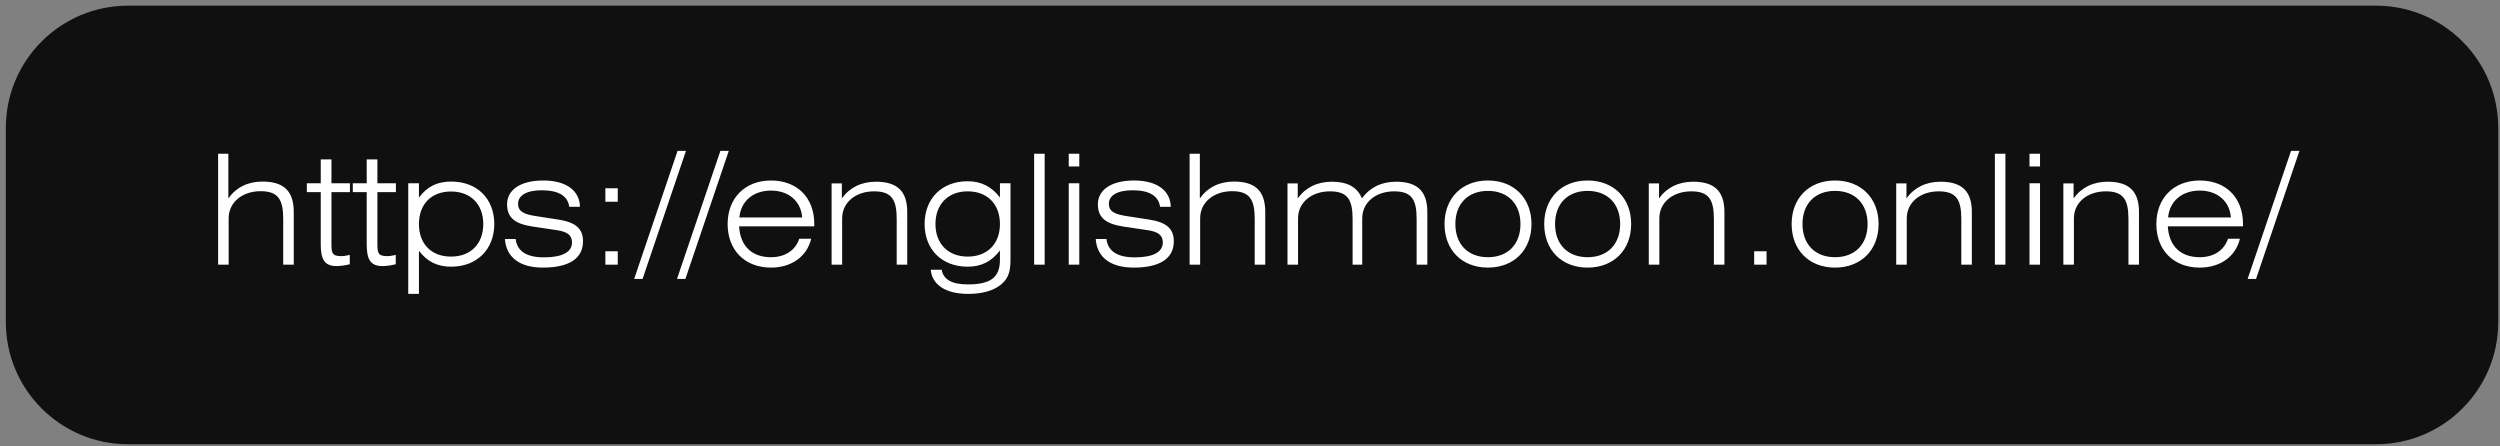
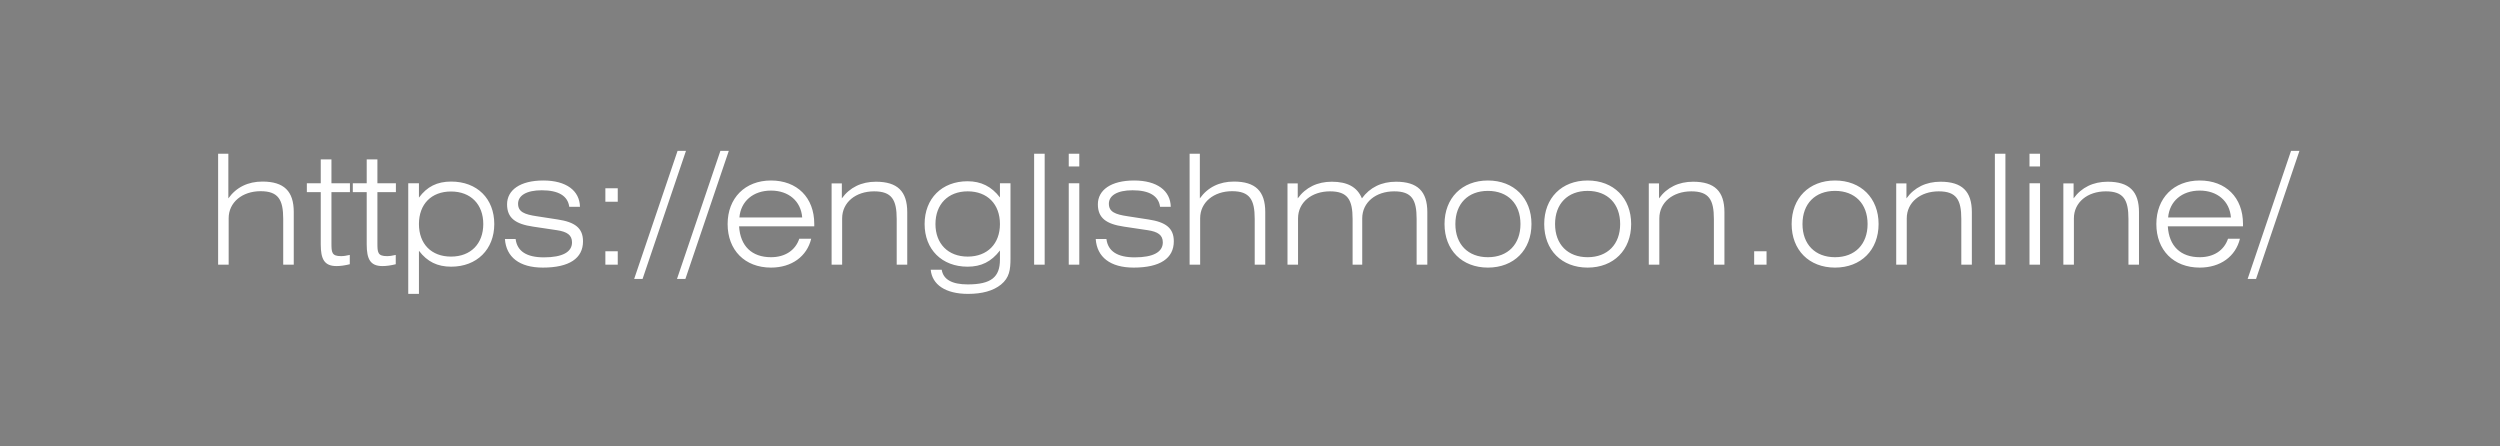
<svg xmlns="http://www.w3.org/2000/svg" width="409" height="73" viewBox="0 0 409 73" fill="none">
  <rect x="0" y="0" width="409" height="73" fill="#808080" stroke="none" />
-   <path d="M408.713 20.927C408.713 9.881 399.759 0.927 388.713 0.927H20.955C9.909 0.927 0.955 9.881 0.955 20.927V52.681C0.955 63.727 9.909 72.681 20.955 72.681H388.713C399.759 72.681 408.713 63.727 408.713 52.681V20.927Z" fill="#101010" />
  <path d="M35.684 43.304V25.154H37.359V32.454C38.659 30.629 40.584 29.704 42.934 29.704C46.459 29.704 48.059 31.279 48.059 34.679V43.304H46.334V35.804C46.334 32.679 45.534 31.279 42.634 31.279C39.634 31.279 37.409 33.104 37.409 35.704V43.304H35.684ZM54.225 39.754C54.225 41.279 54.25 41.904 55.8 41.904C56.225 41.904 56.7 41.829 57.225 41.704V43.229C56.425 43.429 55.7 43.529 55.05 43.529C53.05 43.529 52.475 42.379 52.475 39.979V31.429H50.2V29.979H52.475V26.079H54.225V29.979H57.25V31.429H54.225V39.754ZM61.744 39.754C61.744 41.279 61.769 41.904 63.319 41.904C63.744 41.904 64.219 41.829 64.744 41.704V43.229C63.944 43.429 63.219 43.529 62.569 43.529C60.569 43.529 59.994 42.379 59.994 39.979V31.429H57.719V29.979H59.994V26.079H61.744V29.979H64.769V31.429H61.744V39.754ZM66.789 48.079V29.979H68.539V32.329C69.864 30.529 71.514 29.704 73.814 29.704C78.064 29.704 80.864 32.504 80.864 36.654C80.864 40.804 78.014 43.629 73.814 43.629C71.564 43.629 69.914 42.829 68.539 41.029V48.079H66.789ZM68.539 36.654C68.539 39.904 70.564 41.979 73.789 41.979C77.014 41.979 79.064 39.879 79.064 36.654C79.064 33.429 77.014 31.329 73.789 31.329C70.564 31.329 68.539 33.404 68.539 36.654ZM82.606 39.104H84.356C84.606 41.104 86.156 42.104 88.981 42.104C92.031 42.104 93.581 41.229 93.581 39.654C93.581 38.454 92.781 37.904 91.081 37.654L87.231 37.079C84.306 36.654 82.956 35.654 82.956 33.429C82.956 31.104 85.081 29.529 88.881 29.529C92.656 29.529 94.831 31.204 94.881 33.829H93.131C92.881 32.029 91.356 31.129 88.631 31.129C86.106 31.129 84.756 32.004 84.756 33.329C84.756 34.654 85.781 35.079 87.831 35.379L91.231 35.904C94.056 36.329 95.381 37.304 95.381 39.479C95.381 42.254 93.156 43.779 88.806 43.779C84.981 43.779 82.806 42.054 82.606 39.104ZM99.039 33.004V30.804H101.064V33.004H99.039ZM99.039 43.304V41.104H101.064V43.304H99.039ZM105.126 45.629H103.751L110.851 24.679H112.226L105.126 45.629ZM112.132 45.629H110.757L117.857 24.679H119.232L112.132 45.629ZM132.714 39.054C132.014 41.954 129.514 43.779 126.139 43.779C121.839 43.779 119.039 40.904 119.039 36.654C119.039 32.404 121.889 29.529 126.139 29.529C130.389 29.529 133.214 32.304 133.214 36.629V37.029H120.914C121.114 40.279 123.014 42.079 126.139 42.079C128.414 42.079 130.114 40.979 130.764 39.054H132.714ZM120.964 35.579H131.239C131.039 32.904 129.014 31.179 126.139 31.179C123.214 31.179 121.189 32.929 120.964 35.579ZM136.05 43.304V30.004H137.725V32.454C139.025 30.654 140.95 29.729 143.3 29.729C146.825 29.729 148.425 31.304 148.425 34.704V43.304H146.7V35.829C146.7 32.679 145.9 31.304 143 31.304C140 31.304 137.775 33.104 137.775 35.729V43.304H136.05ZM163.591 36.654C163.591 33.404 161.541 31.304 158.316 31.304C155.091 31.304 153.041 33.429 153.041 36.654C153.041 39.854 155.091 41.979 158.316 41.979C161.541 41.979 163.591 39.879 163.591 36.654ZM165.316 42.304C165.316 44.129 165.141 45.429 163.766 46.554C162.491 47.579 160.691 48.079 158.366 48.079C154.666 48.079 152.491 46.554 152.266 44.129H154.066C154.316 45.704 155.716 46.529 158.316 46.529C162.166 46.529 163.591 45.329 163.591 42.479V40.979C162.166 42.829 160.516 43.629 158.291 43.629C154.091 43.629 151.266 40.804 151.266 36.654C151.266 32.479 154.091 29.654 158.291 29.654C160.491 29.654 162.216 30.504 163.591 32.304V29.979H165.316V42.304ZM169.183 43.304V25.154H170.908V43.304H169.183ZM174.847 43.304V29.979H176.572V43.304H174.847ZM174.847 27.229V25.154H176.572V27.229H174.847ZM179.261 39.104H181.011C181.261 41.104 182.811 42.104 185.636 42.104C188.686 42.104 190.236 41.229 190.236 39.654C190.236 38.454 189.436 37.904 187.736 37.654L183.886 37.079C180.961 36.654 179.611 35.654 179.611 33.429C179.611 31.104 181.736 29.529 185.536 29.529C189.311 29.529 191.486 31.204 191.536 33.829H189.786C189.536 32.029 188.011 31.129 185.286 31.129C182.761 31.129 181.411 32.004 181.411 33.329C181.411 34.654 182.436 35.079 184.486 35.379L187.886 35.904C190.711 36.329 192.036 37.304 192.036 39.479C192.036 42.254 189.811 43.779 185.461 43.779C181.636 43.779 179.461 42.054 179.261 39.104ZM194.62 43.304V25.154H196.295V32.454C197.595 30.629 199.52 29.704 201.87 29.704C205.395 29.704 206.995 31.279 206.995 34.679V43.304H205.27V35.804C205.27 32.679 204.47 31.279 201.57 31.279C198.57 31.279 196.345 33.104 196.345 35.704V43.304H194.62ZM210.635 43.304V30.004H212.31V32.454C213.61 30.654 215.535 29.729 217.885 29.729C220.41 29.729 222.035 30.579 222.81 32.454C224.11 30.654 226.035 29.729 228.385 29.729C231.91 29.729 233.51 31.304 233.51 34.704V43.304H231.76V35.829C231.76 32.679 230.985 31.304 228.085 31.304C225.085 31.304 222.86 33.104 222.86 35.729V43.304H221.285V35.829C221.285 32.679 220.485 31.304 217.585 31.304C214.585 31.304 212.36 33.104 212.36 35.729V43.304H210.635ZM236.324 36.654C236.324 32.404 239.174 29.529 243.424 29.529C247.674 29.529 250.549 32.404 250.549 36.654C250.549 40.904 247.674 43.779 243.424 43.779C239.174 43.779 236.324 40.904 236.324 36.654ZM238.099 36.654C238.099 39.979 240.174 42.079 243.424 42.079C246.699 42.079 248.749 39.954 248.749 36.654C248.749 33.354 246.699 31.229 243.424 31.229C240.174 31.229 238.099 33.329 238.099 36.654ZM252.633 36.654C252.633 32.404 255.483 29.529 259.733 29.529C263.983 29.529 266.858 32.404 266.858 36.654C266.858 40.904 263.983 43.779 259.733 43.779C255.483 43.779 252.633 40.904 252.633 36.654ZM254.408 36.654C254.408 39.979 256.483 42.079 259.733 42.079C263.008 42.079 265.058 39.954 265.058 36.654C265.058 33.354 263.008 31.229 259.733 31.229C256.483 31.229 254.408 33.329 254.408 36.654ZM269.742 43.304V30.004H271.417V32.454C272.717 30.654 274.642 29.729 276.992 29.729C280.517 29.729 282.117 31.304 282.117 34.704V43.304H280.392V35.829C280.392 32.679 279.592 31.304 276.692 31.304C273.692 31.304 271.467 33.104 271.467 35.729V43.304H269.742ZM286.982 43.304V41.104H289.007V43.304H286.982ZM293.112 36.654C293.112 32.404 295.962 29.529 300.212 29.529C304.462 29.529 307.337 32.404 307.337 36.654C307.337 40.904 304.462 43.779 300.212 43.779C295.962 43.779 293.112 40.904 293.112 36.654ZM294.887 36.654C294.887 39.979 296.962 42.079 300.212 42.079C303.487 42.079 305.537 39.954 305.537 36.654C305.537 33.354 303.487 31.229 300.212 31.229C296.962 31.229 294.887 33.329 294.887 36.654ZM310.22 43.304V30.004H311.895V32.454C313.195 30.654 315.12 29.729 317.47 29.729C320.995 29.729 322.595 31.304 322.595 34.704V43.304H320.87V35.829C320.87 32.679 320.07 31.304 317.17 31.304C314.17 31.304 311.945 33.104 311.945 35.729V43.304H310.22ZM326.361 43.304V25.154H328.086V43.304H326.361ZM332.025 43.304V29.979H333.75V43.304H332.025ZM332.025 27.229V25.154H333.75V27.229H332.025ZM337.564 43.304V30.004H339.239V32.454C340.539 30.654 342.464 29.729 344.814 29.729C348.339 29.729 349.939 31.304 349.939 34.704V43.304H348.214V35.829C348.214 32.679 347.414 31.304 344.514 31.304C341.514 31.304 339.289 33.104 339.289 35.729V43.304H337.564ZM366.454 39.054C365.754 41.954 363.254 43.779 359.879 43.779C355.579 43.779 352.779 40.904 352.779 36.654C352.779 32.404 355.629 29.529 359.879 29.529C364.129 29.529 366.954 32.304 366.954 36.629V37.029H354.654C354.854 40.279 356.754 42.079 359.879 42.079C362.154 42.079 363.854 40.979 364.504 39.054H366.454ZM354.704 35.579H364.979C364.779 32.904 362.754 31.179 359.879 31.179C356.954 31.179 354.929 32.929 354.704 35.579ZM369.09 45.629H367.715L374.815 24.679H376.19L369.09 45.629Z" fill="white" />
  <a href="https://englishmoon.online/">
    <rect fill="black" fill-opacity="0" y="0.25" width="341.106" height="30.5" />
  </a>
</svg>